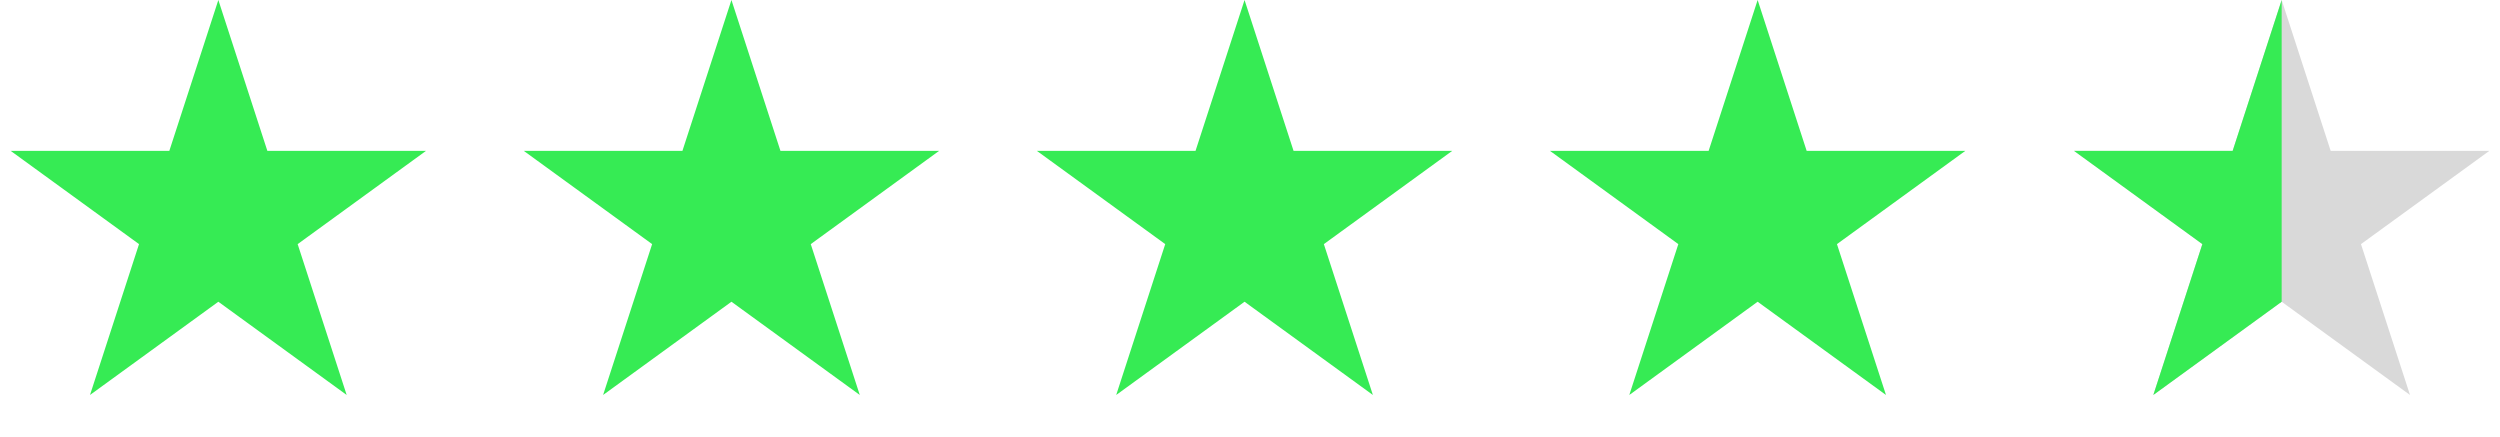
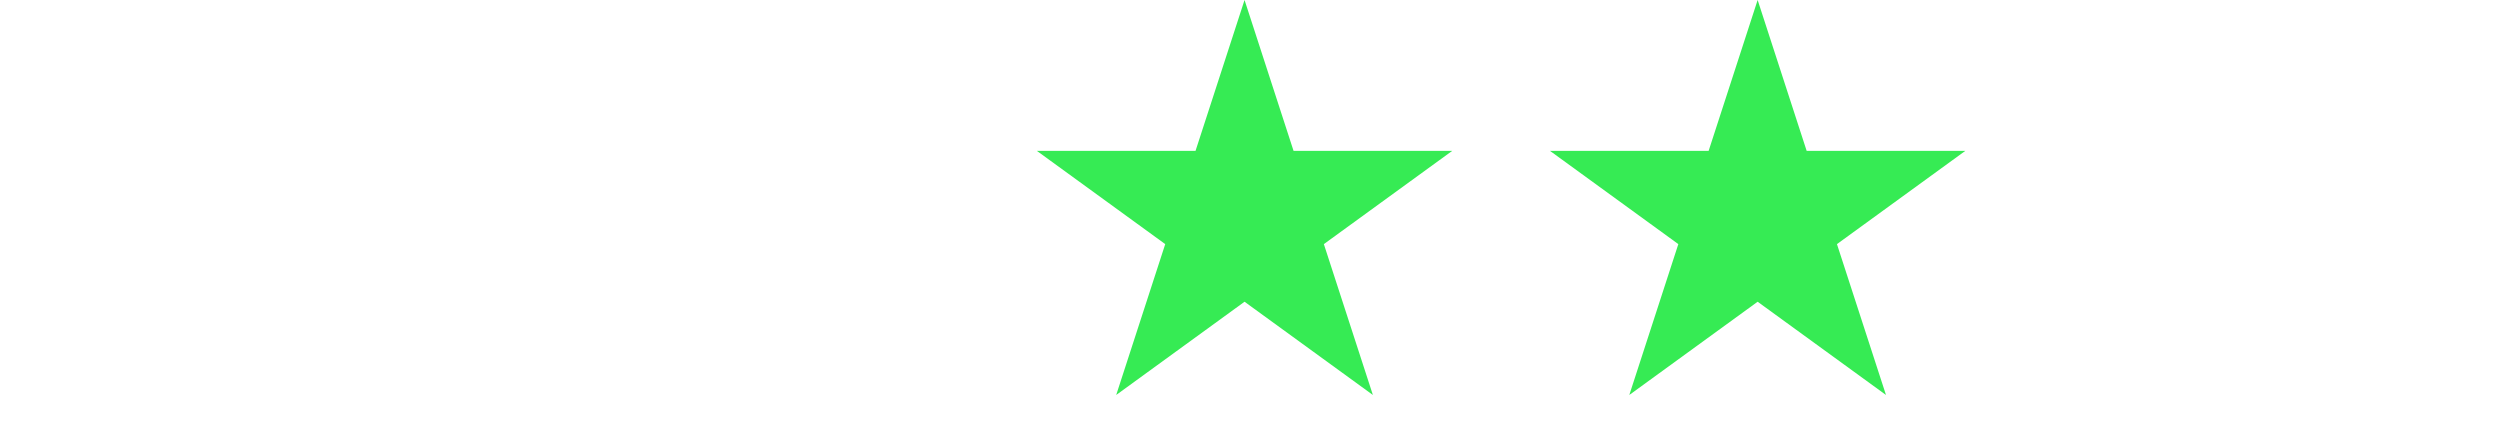
<svg xmlns="http://www.w3.org/2000/svg" width="229" height="40" viewBox="0 0 229 40" fill="none">
-   <path d="M20 0L24.49 13.82H39.021L27.265 22.361L31.756 36.18L20 27.639L8.244 36.18L12.735 22.361L0.979 13.82H15.51L20 0Z" fill="#36EB54" />
-   <path d="M67 0L71.49 13.82H86.021L74.265 22.361L78.756 36.18L67 27.639L55.244 36.18L59.735 22.361L47.979 13.82H62.51L67 0Z" fill="#36EB54" />
  <path d="M114 0L118.49 13.82H133.021L121.265 22.361L125.756 36.18L114 27.639L102.244 36.18L106.735 22.361L94.979 13.82H109.51L114 0Z" fill="#36EB54" />
  <path d="M161 0L165.49 13.82H180.021L168.265 22.361L172.756 36.18L161 27.639L149.244 36.18L153.735 22.361L141.979 13.82H156.51L161 0Z" fill="#36EB54" />
-   <path d="M209 0L213.49 13.82H228.021L216.265 22.361L220.756 36.18L209 27.639L197.244 36.18L201.735 22.361L189.979 13.82H204.51L209 0Z" fill="#D9D9D9" />
-   <path fill-rule="evenodd" clip-rule="evenodd" d="M209 0L204.51 13.82H189.979L201.735 22.361L197.244 36.18L209 27.639V0Z" fill="#36EB54" />
</svg>